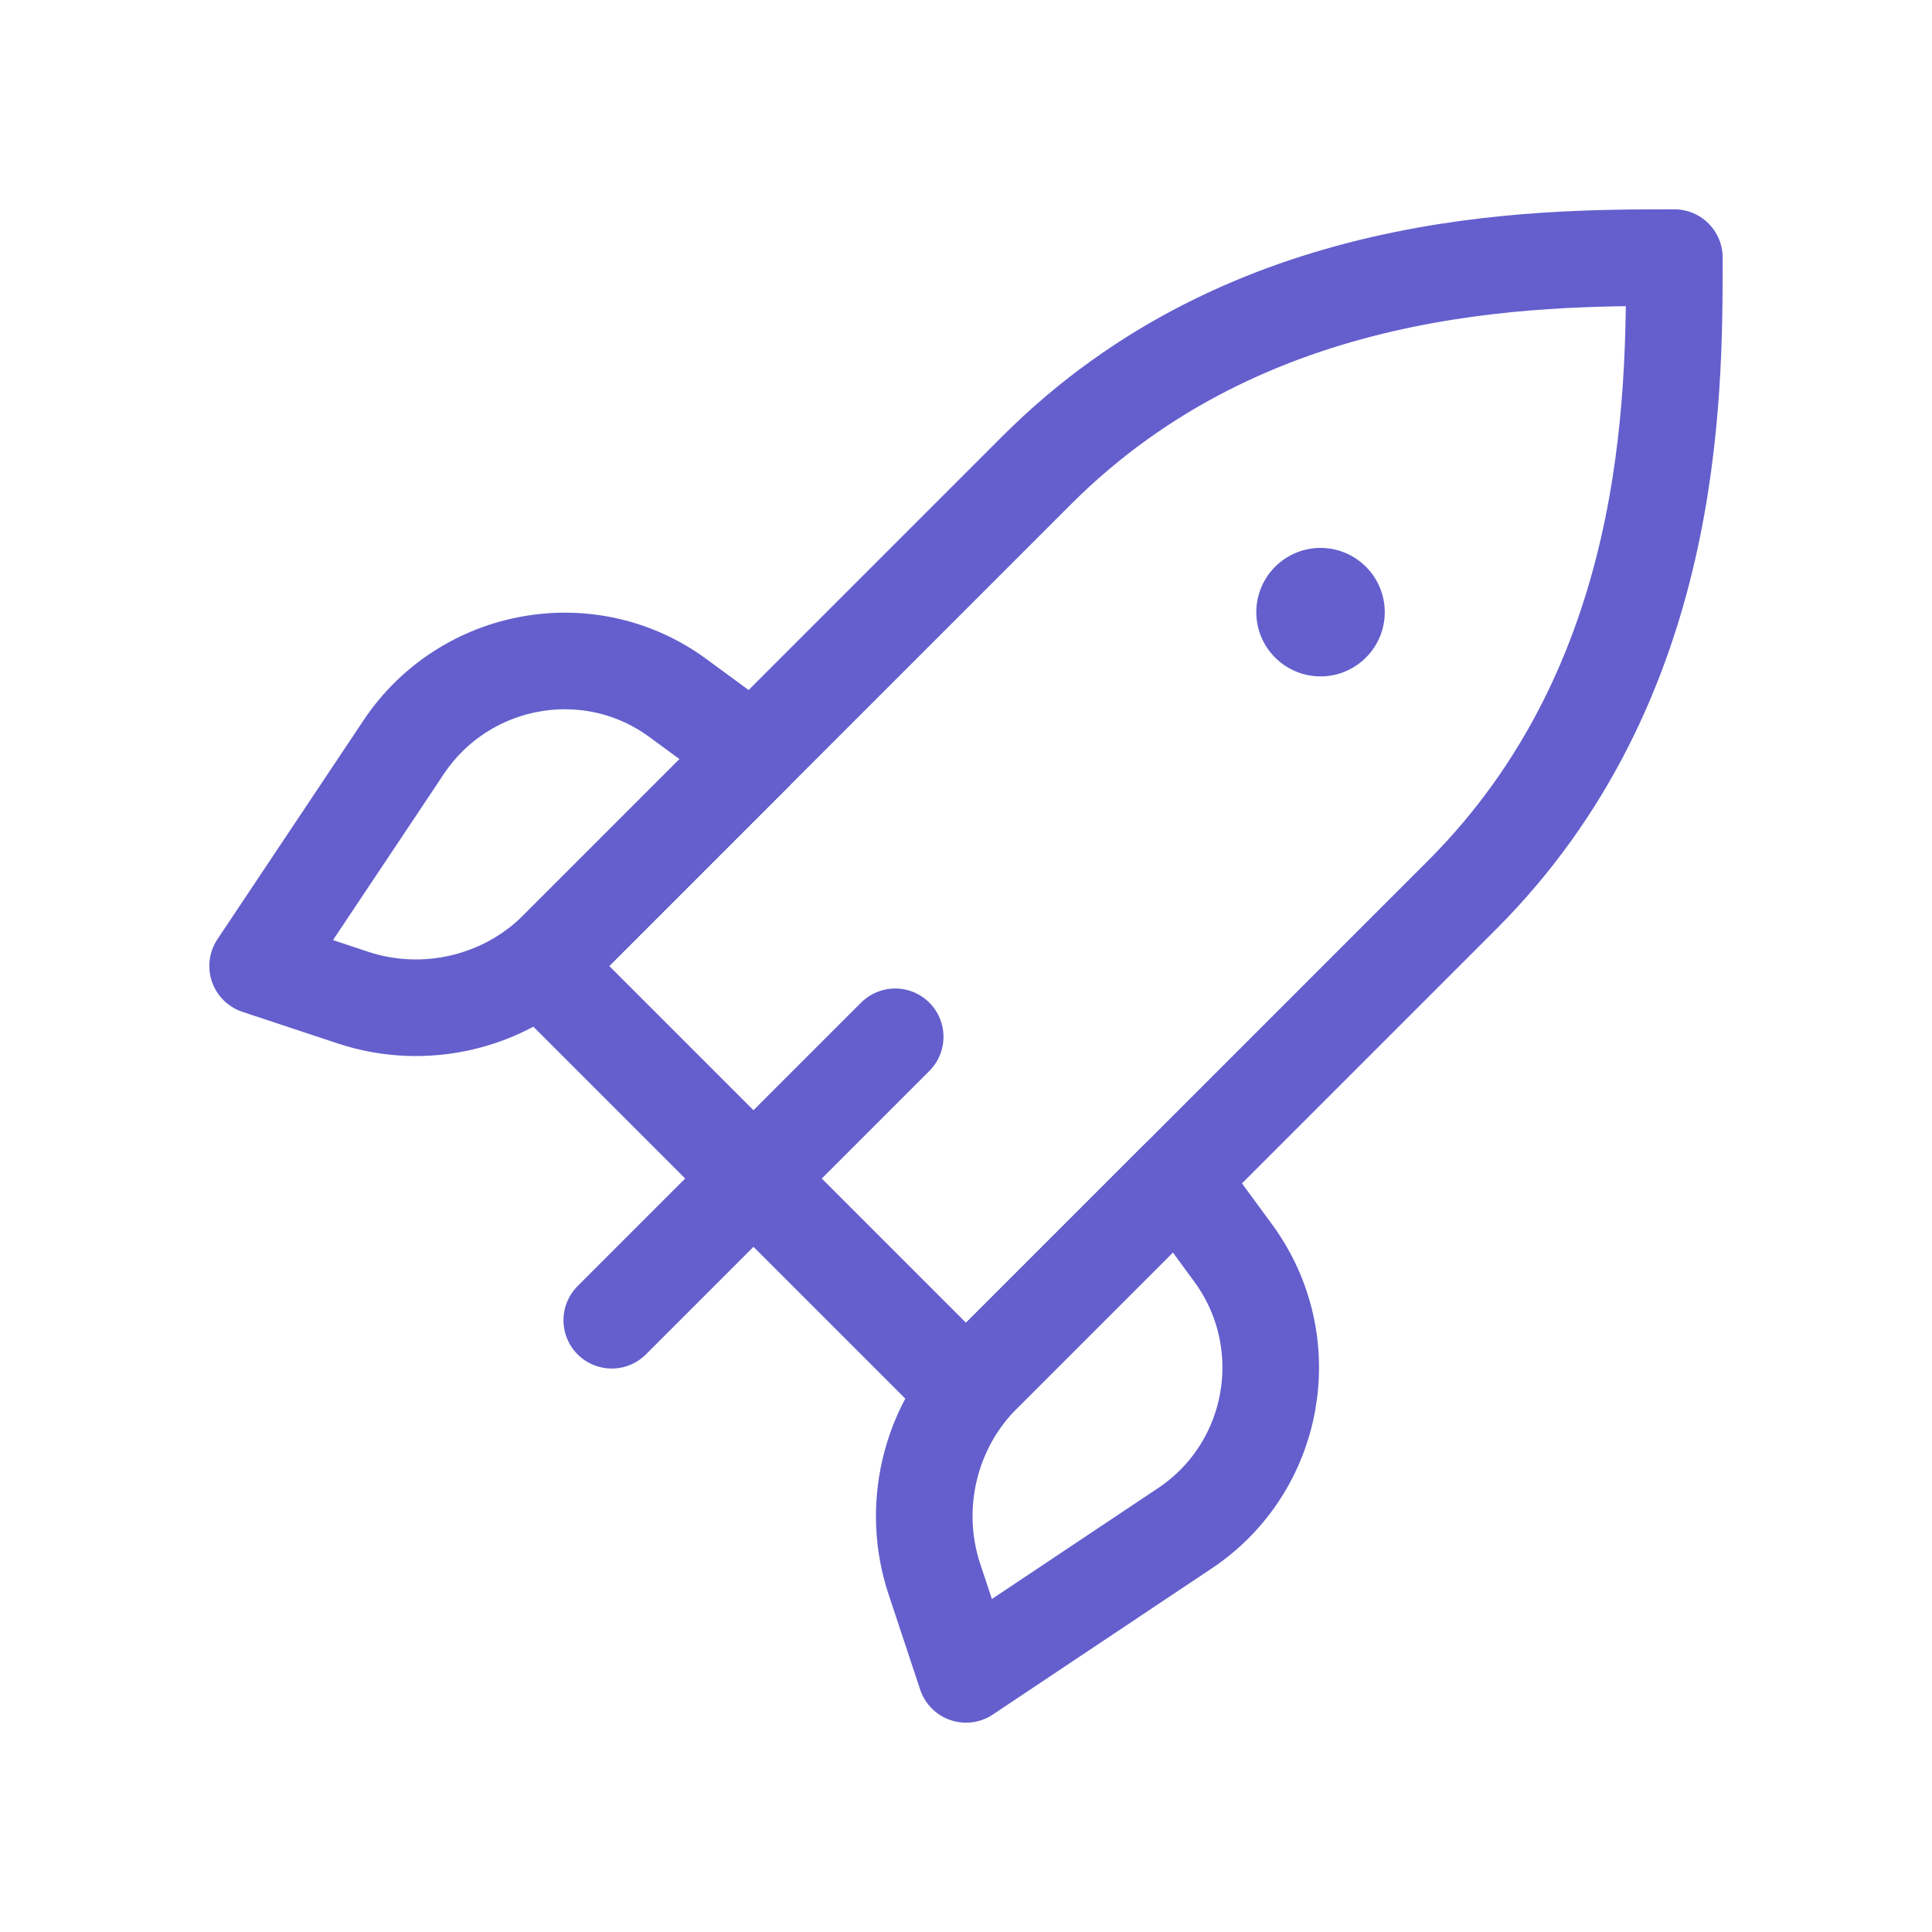
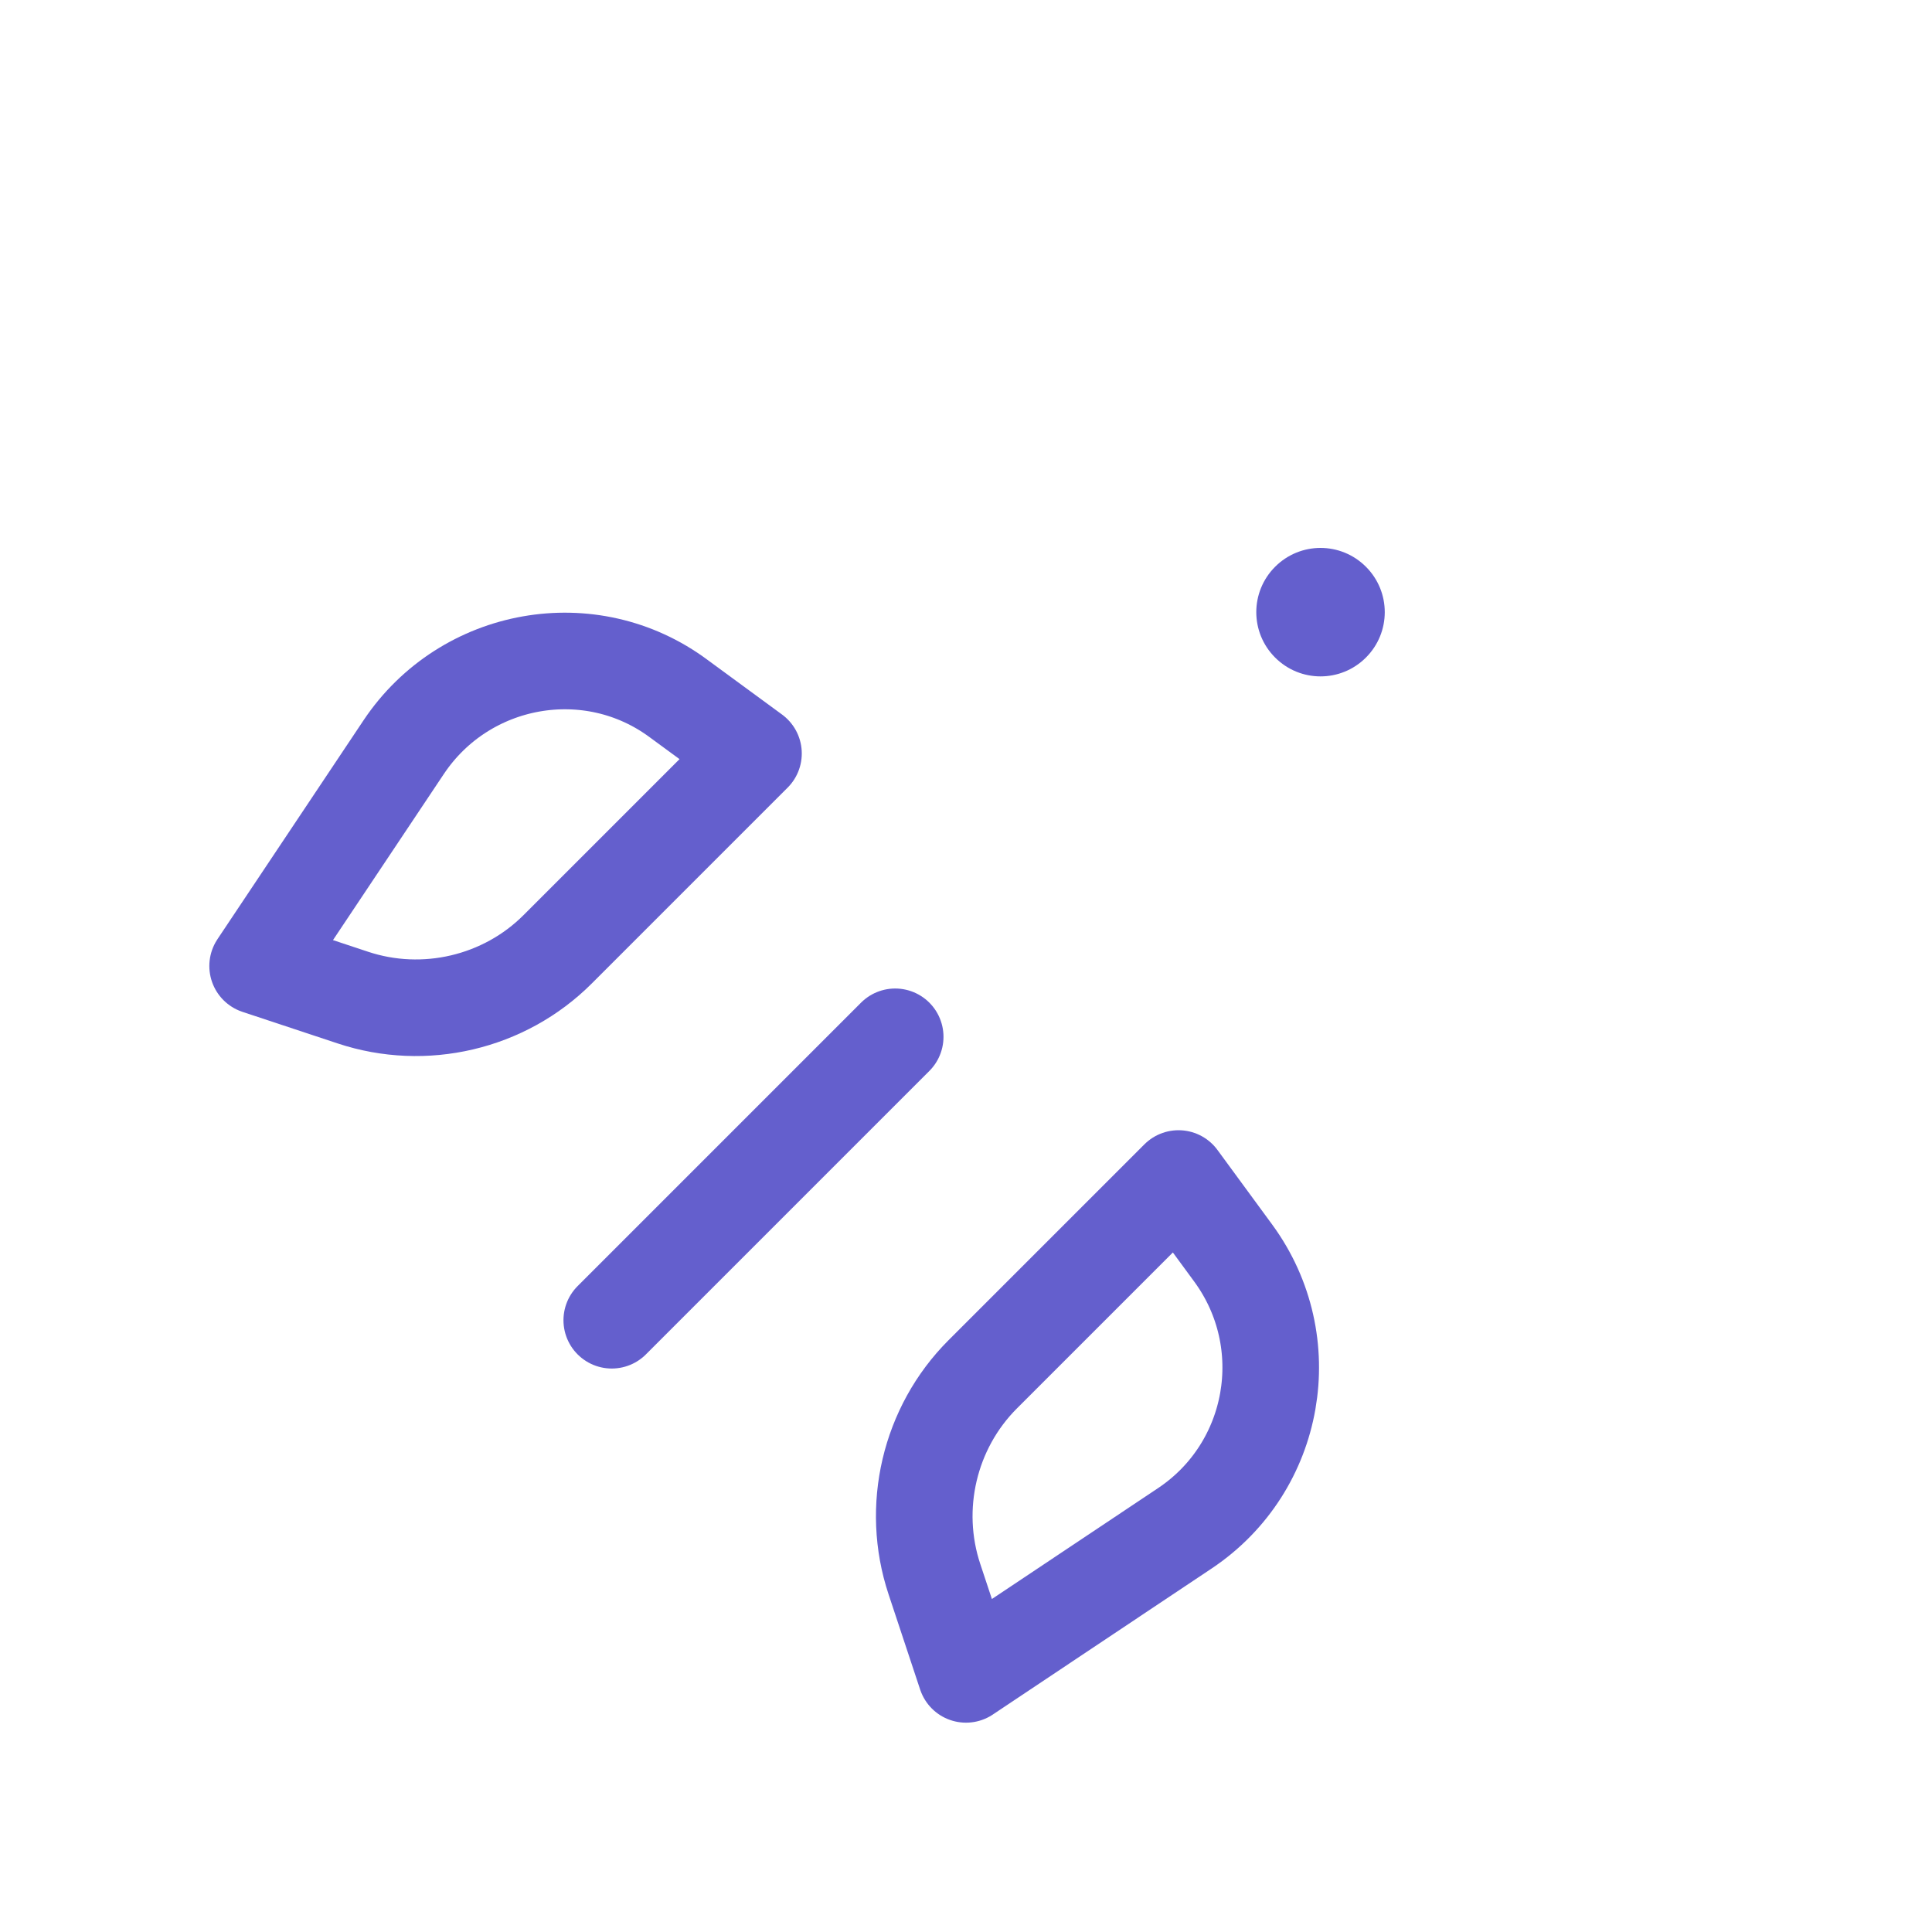
<svg xmlns="http://www.w3.org/2000/svg" width="20" height="20" viewBox="0 0 20 20" fill="none">
  <path d="M14.14 6.807C13.88 7.067 13.46 7.067 13.2 6.807C12.94 6.547 12.94 6.127 13.2 5.867C13.46 5.607 13.88 5.607 14.14 5.867C14.4 6.127 14.4 6.547 14.14 6.807Z" fill="#645FCD" />
-   <path d="M10 14.4L5.6 10L10.733 4.867C12.933 2.667 15.867 2.667 17.333 2.667C17.333 4.133 17.333 7.067 15.133 9.267L10 14.4Z" stroke="#645FCD" stroke-linecap="round" stroke-linejoin="round" />
  <path d="M3.653 10.327L2.667 10L4.18 7.733C4.813 6.787 6.113 6.553 7.027 7.233L7.8 7.8L5.773 9.827C5.22 10.38 4.393 10.573 3.653 10.327Z" stroke="#645FCD" stroke-linecap="round" stroke-linejoin="round" />
  <path d="M9.673 16.347L10 17.333L12.267 15.82C13.213 15.187 13.44 13.893 12.767 12.973L12.2 12.2L10.173 14.227C9.62 14.78 9.427 15.607 9.673 16.347Z" stroke="#645FCD" stroke-linecap="round" stroke-linejoin="round" />
  <path d="M9.267 10.733L6.333 13.667" stroke="#645FCD" stroke-linecap="round" stroke-linejoin="round" />
</svg>